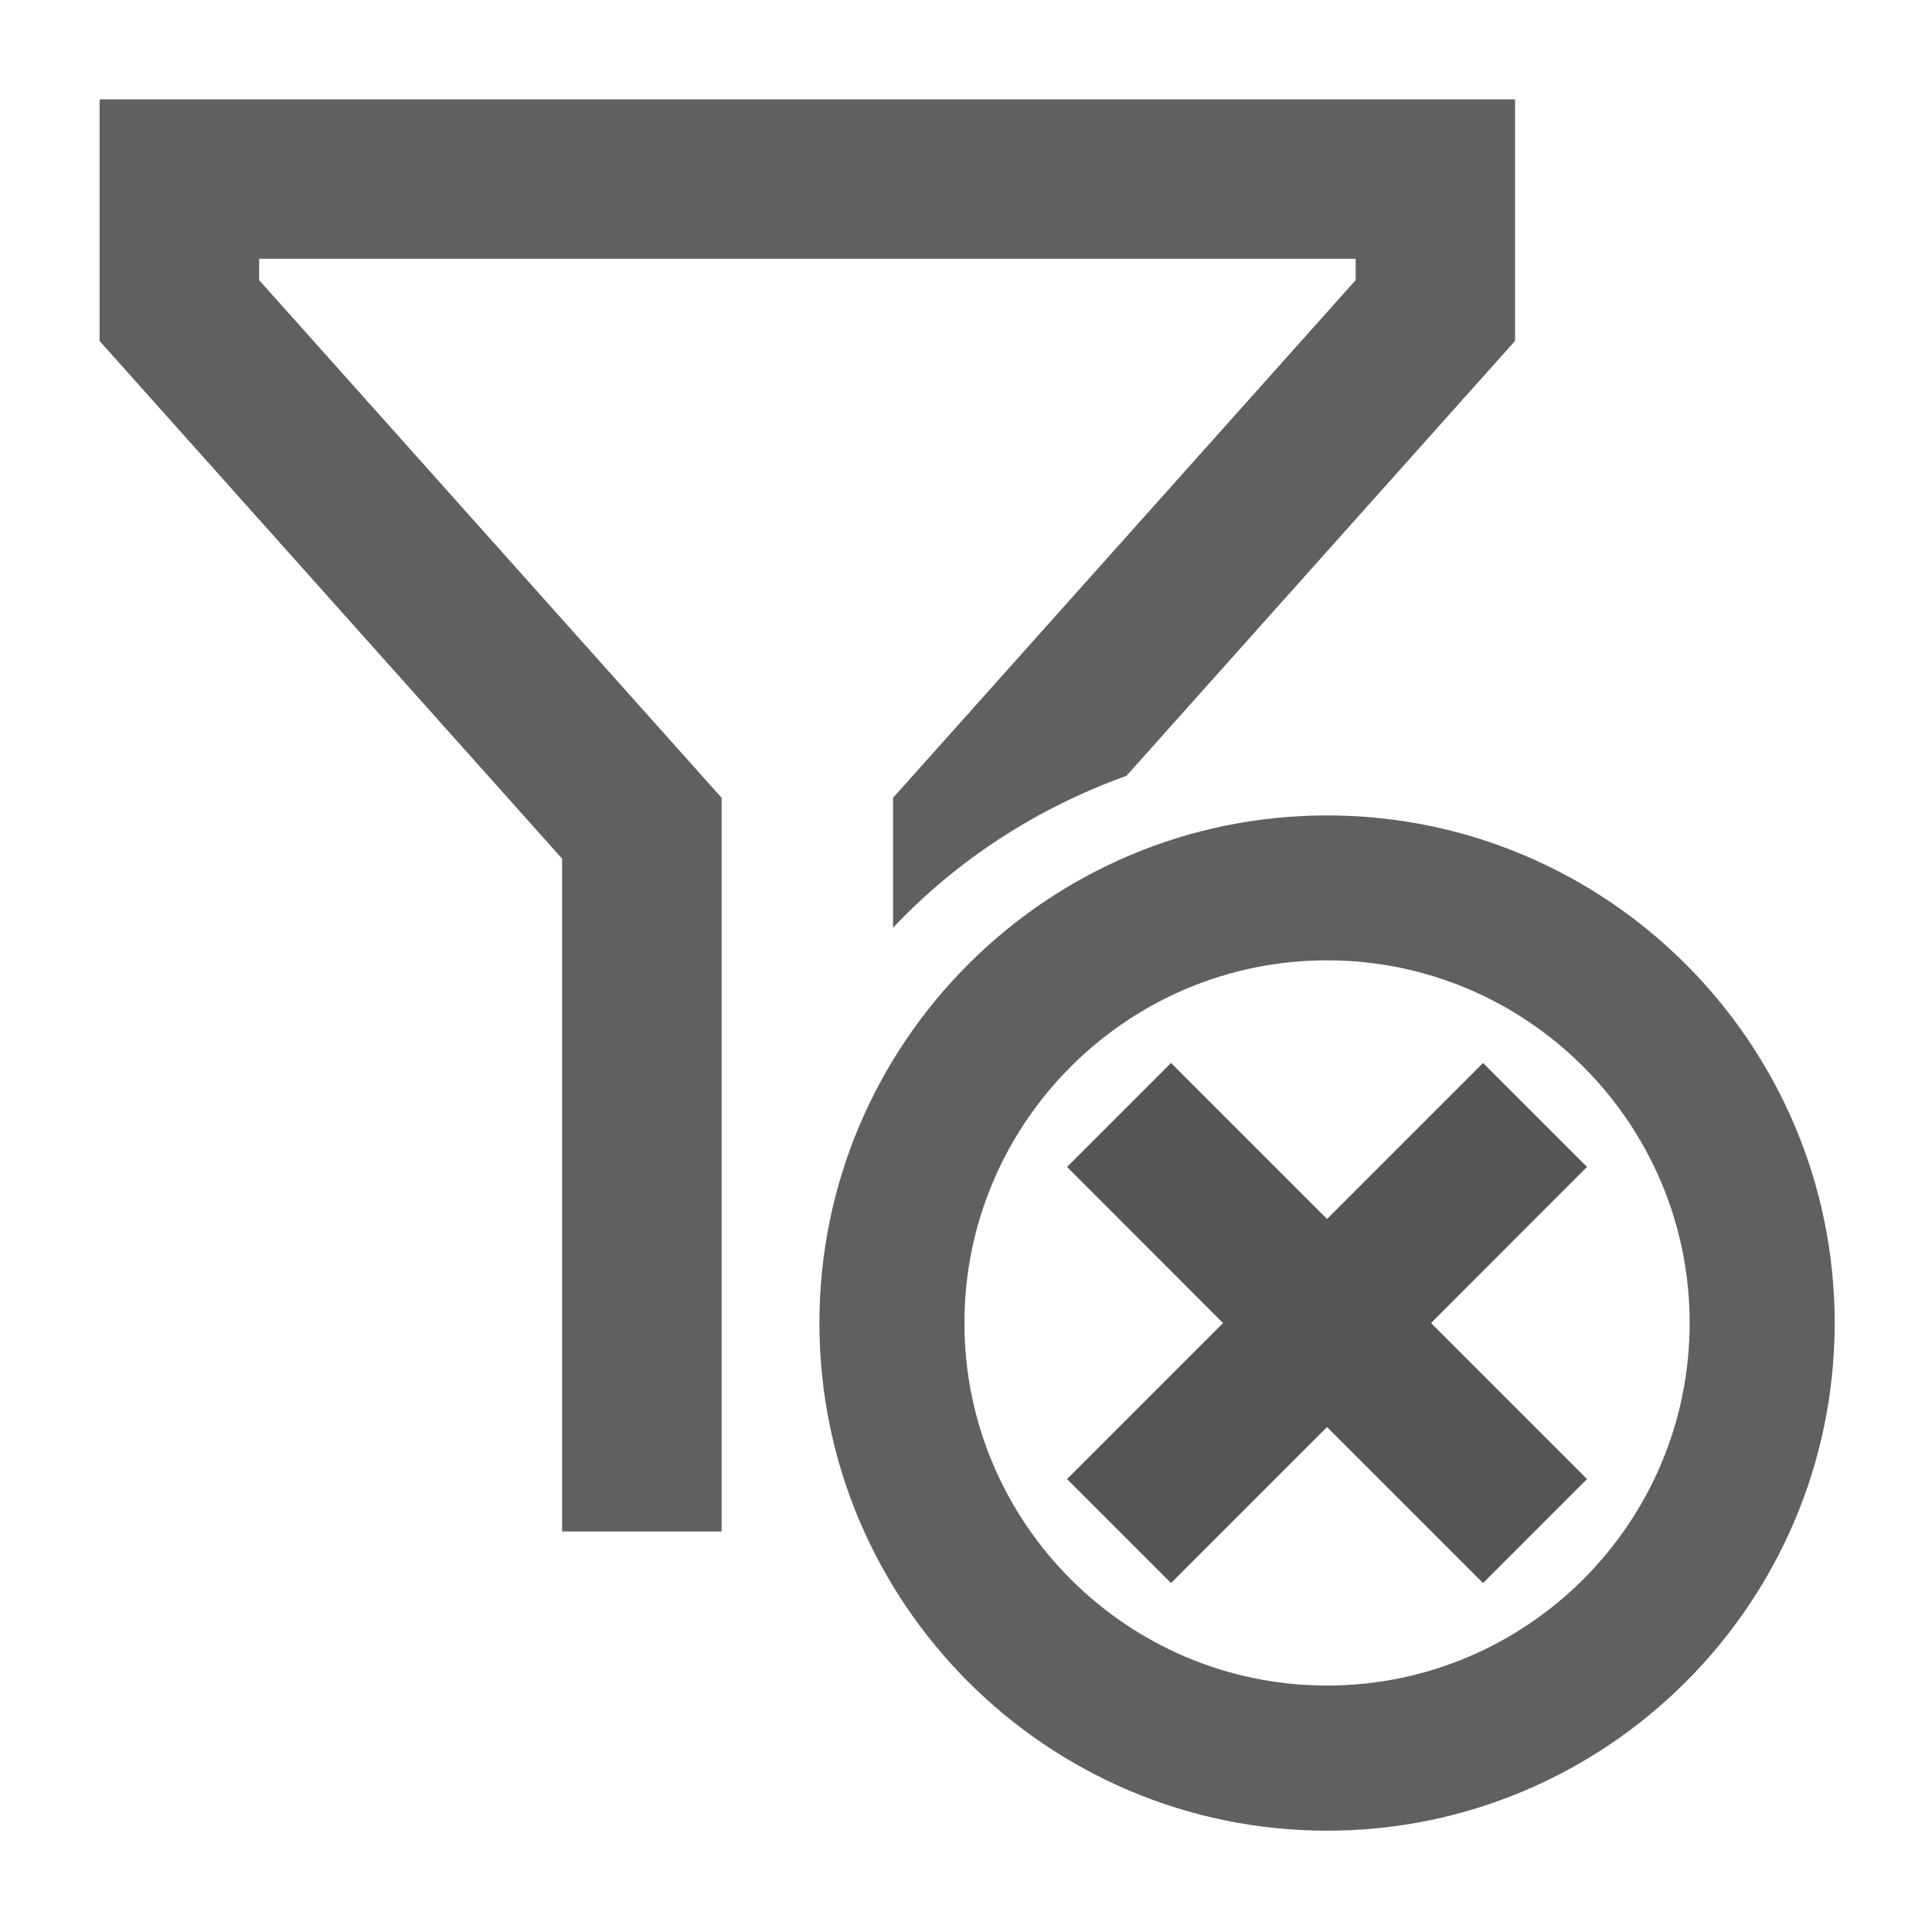
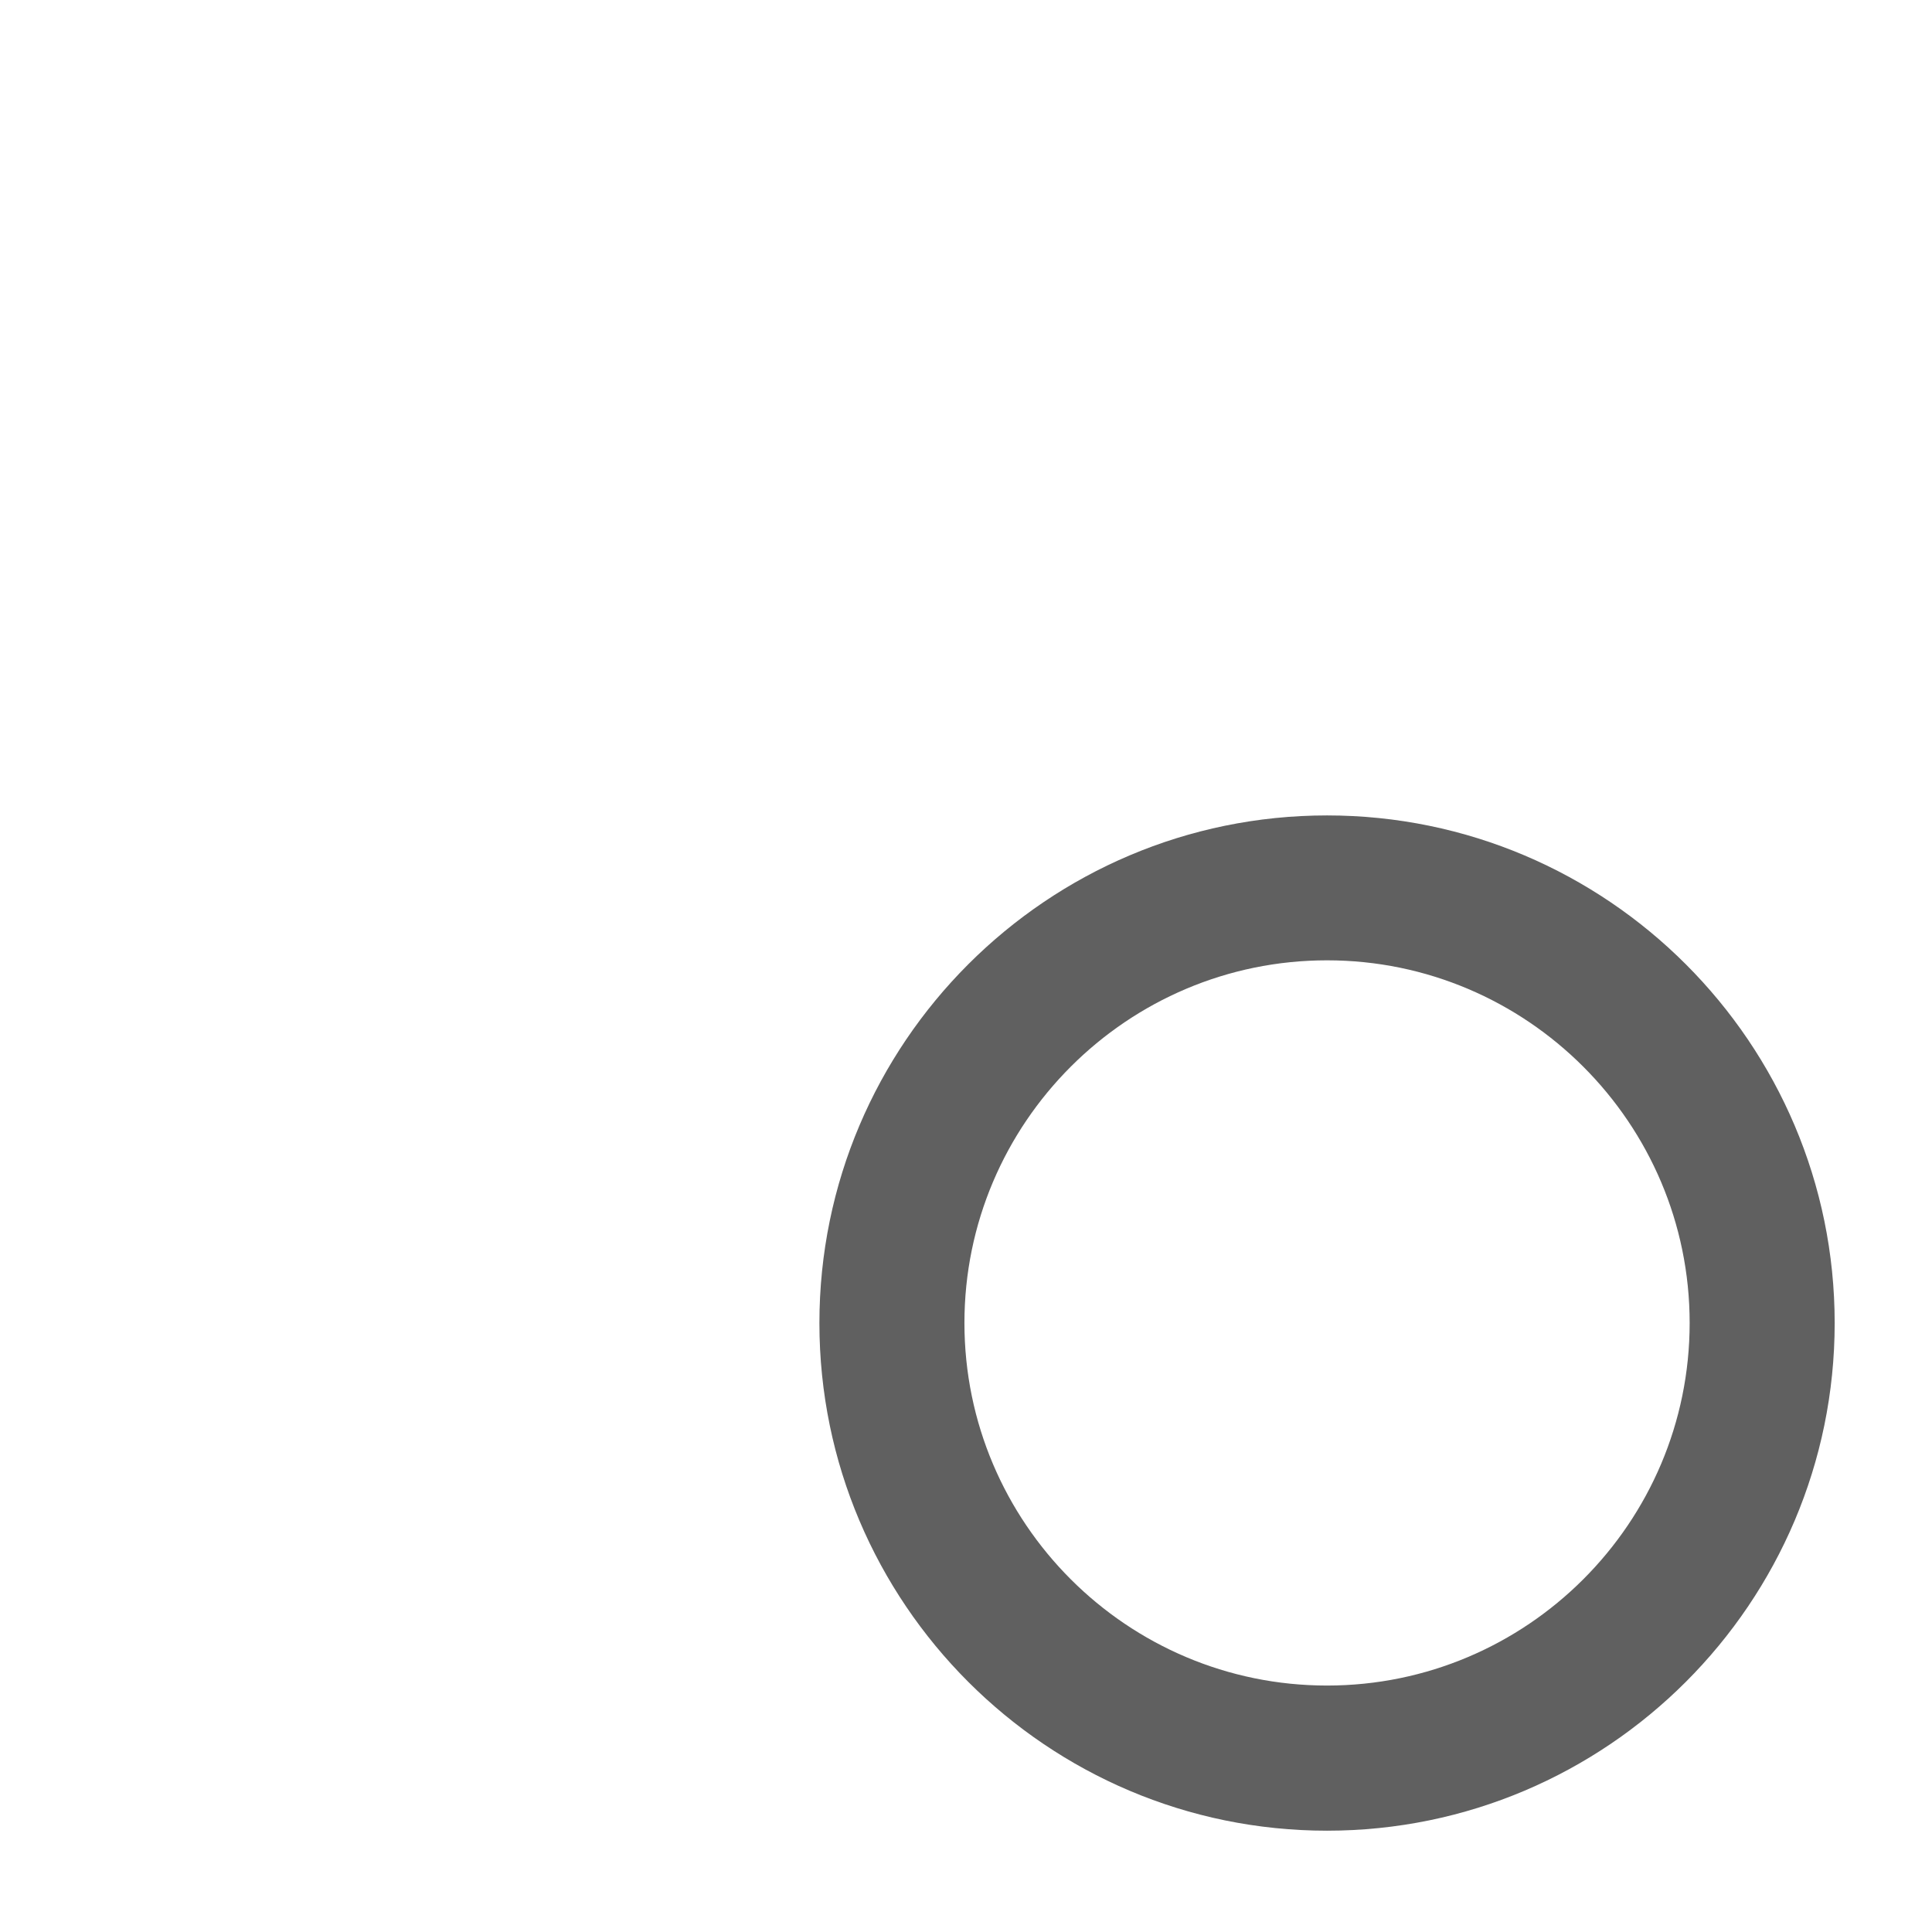
<svg xmlns="http://www.w3.org/2000/svg" version="1.1" x="0px" y="0px" viewBox="0 0 16 16" style="enable-background:new 0 0 16 16;" xml:space="preserve">
  <g id="filter-clear">
    <g>
-       <polygon style="fill:#555555;" points="12.282,8.803 10.99,10.095 9.698,8.803 8.837,9.664 10.129,10.957 8.837,12.249 9.698,13.11 10.99,11.818 12.282,13.11 13.143,12.249 11.851,10.957 13.143,9.664 " />
-     </g>
+       </g>
    <path style="fill:#606060;" d="M10.99,6.753c-2.318,0-4.204,1.886-4.204,4.204c0,2.319,1.886,4.204,4.204,4.204 c2.318,0,4.204-1.885,4.204-4.204C15.194,8.639,13.308,6.753,10.99,6.753z M10.99,13.959c-1.656,0-3.003-1.346-3.003-3.003 c0-1.655,1.347-3.003,3.003-3.003c1.655,0,3.003,1.348,3.003,3.003C13.993,12.613,12.645,13.959,10.99,13.959z" />
-     <path style="fill:#606060;" d="M0.825,0.823v2.001l3.83,4.287v5.572h1.321v-1.321V8.46V7.111V6.607L5.64,6.231L2.146,2.32V2.143 h9.081V2.32L7.732,6.231L7.396,6.607v0.504v0.572C7.927,7.12,8.587,6.692,9.329,6.425l3.218-3.602V0.823H0.825z" />
  </g>
</svg>